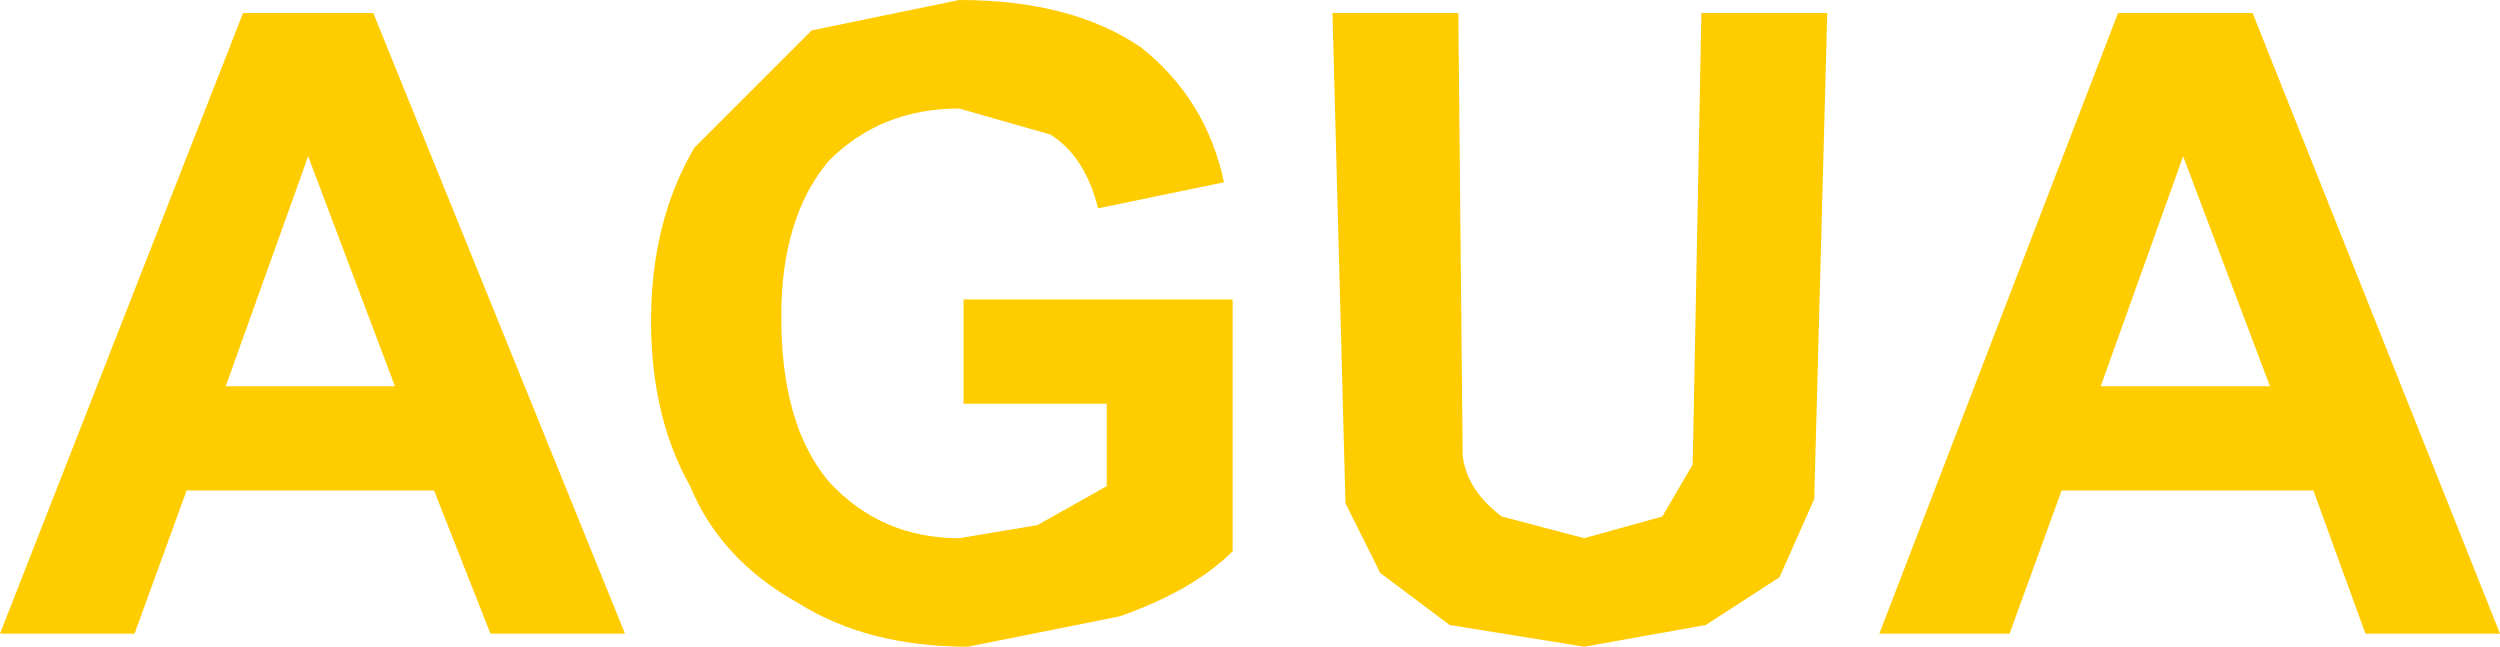
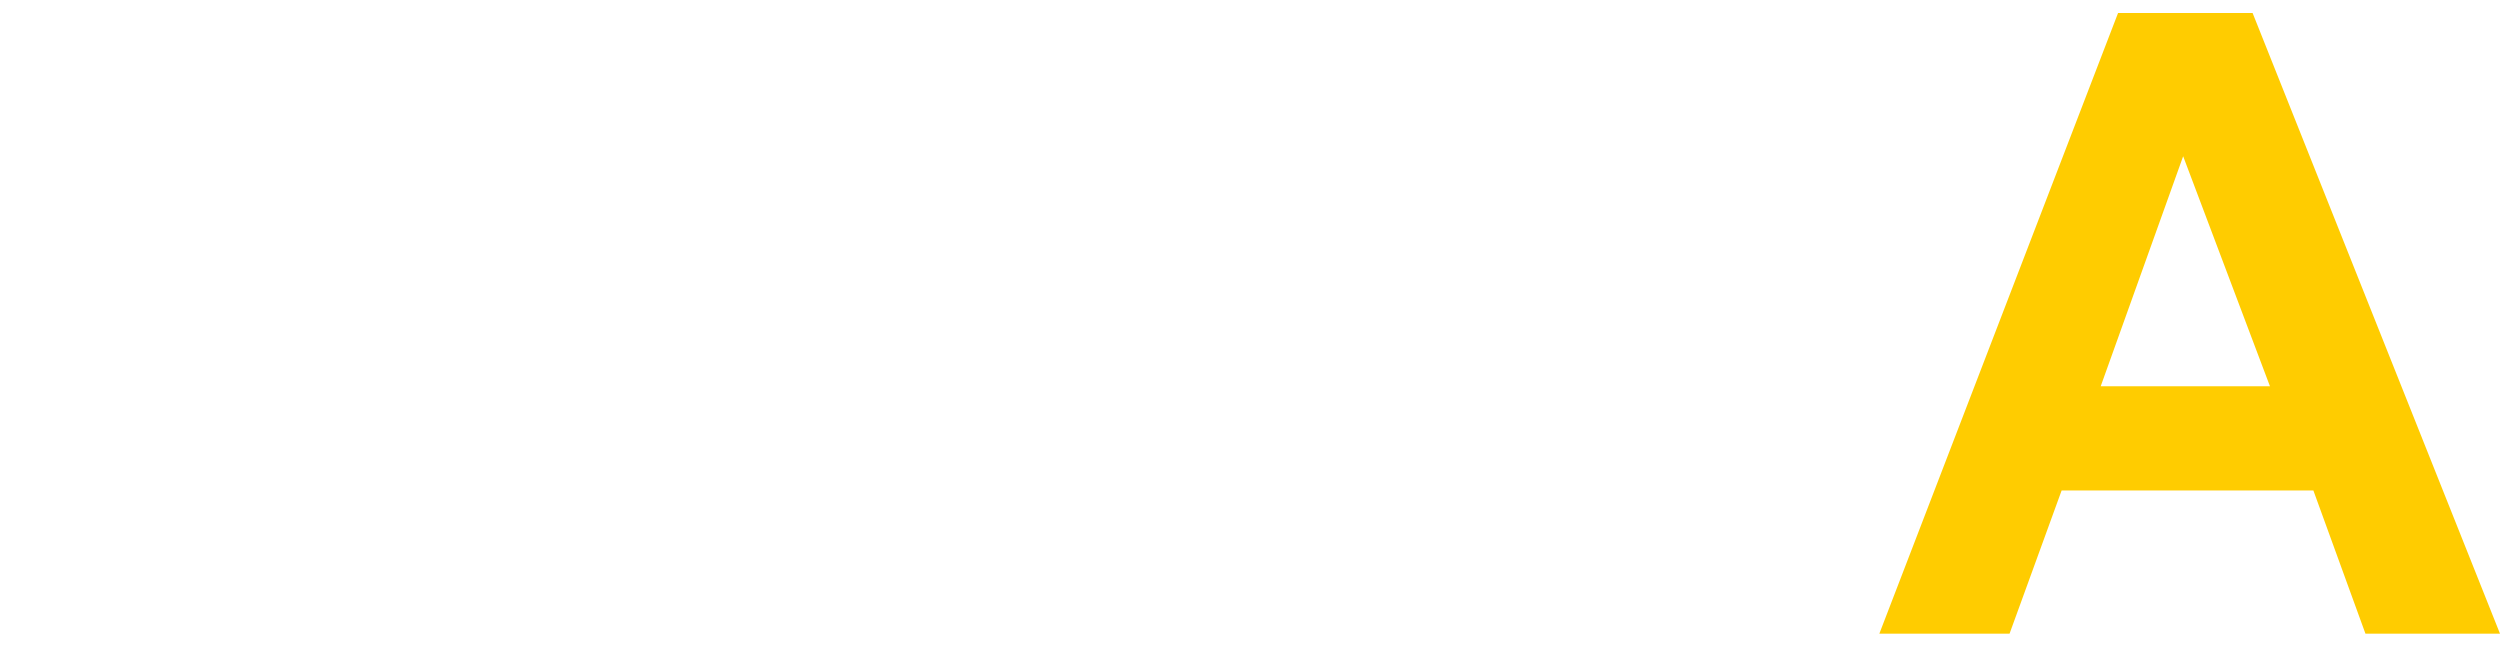
<svg xmlns="http://www.w3.org/2000/svg" height="7.45px" width="28.8px">
  <g transform="matrix(1.0, 0.0, 0.0, 1.0, 14.9, 3.7)">
-     <path d="M-12.1 -3.55 L-10.6 -3.55 -7.7 3.6 -9.25 3.6 -9.9 1.95 -12.75 1.95 -13.35 3.6 -14.9 3.6 -12.1 -3.55 M-11.35 -1.9 L-12.3 0.75 -10.35 0.75 -11.35 -1.9" fill="#ffcc00" fill-rule="evenodd" stroke="none" />
-     <path d="M-0.8 -1.6 L-2.25 -1.3 Q-2.4 -1.9 -2.8 -2.15 L-3.85 -2.45 Q-4.75 -2.45 -5.35 -1.85 -5.9 -1.2 -5.9 -0.05 -5.9 1.2 -5.35 1.85 -4.75 2.5 -3.85 2.5 L-2.95 2.35 -2.15 1.9 -2.15 0.95 -3.8 0.95 -3.8 -0.25 -0.7 -0.25 -0.7 2.65 Q-1.15 3.1 -2.0 3.4 L-3.75 3.75 Q-4.9 3.75 -5.7 3.25 -6.6 2.75 -6.95 1.9 -7.4 1.1 -7.4 0.0 -7.4 -1.15 -6.9 -2.0 L-5.55 -3.35 -3.85 -3.7 Q-2.55 -3.7 -1.75 -3.15 -1.0 -2.55 -0.8 -1.6" fill="#ffcc00" fill-rule="evenodd" stroke="none" />
-     <path d="M6.15 -3.55 L6.0 2.05 5.6 2.95 4.75 3.5 3.35 3.75 1.8 3.5 1.0 2.9 0.6 2.1 0.45 -3.55 1.9 -3.55 1.95 1.55 Q2.0 1.95 2.4 2.25 L3.35 2.5 4.25 2.25 4.6 1.65 4.7 -3.55 6.15 -3.55" fill="#ffcc00" fill-rule="evenodd" stroke="none" />
    <path d="M11.05 -3.55 L13.9 3.6 12.35 3.6 11.75 1.95 8.85 1.95 8.25 3.6 6.75 3.6 9.5 -3.55 11.05 -3.55 M9.3 0.75 L11.25 0.75 10.25 -1.9 9.3 0.75" fill="#ffcc00" fill-rule="evenodd" stroke="none" />
  </g>
</svg>